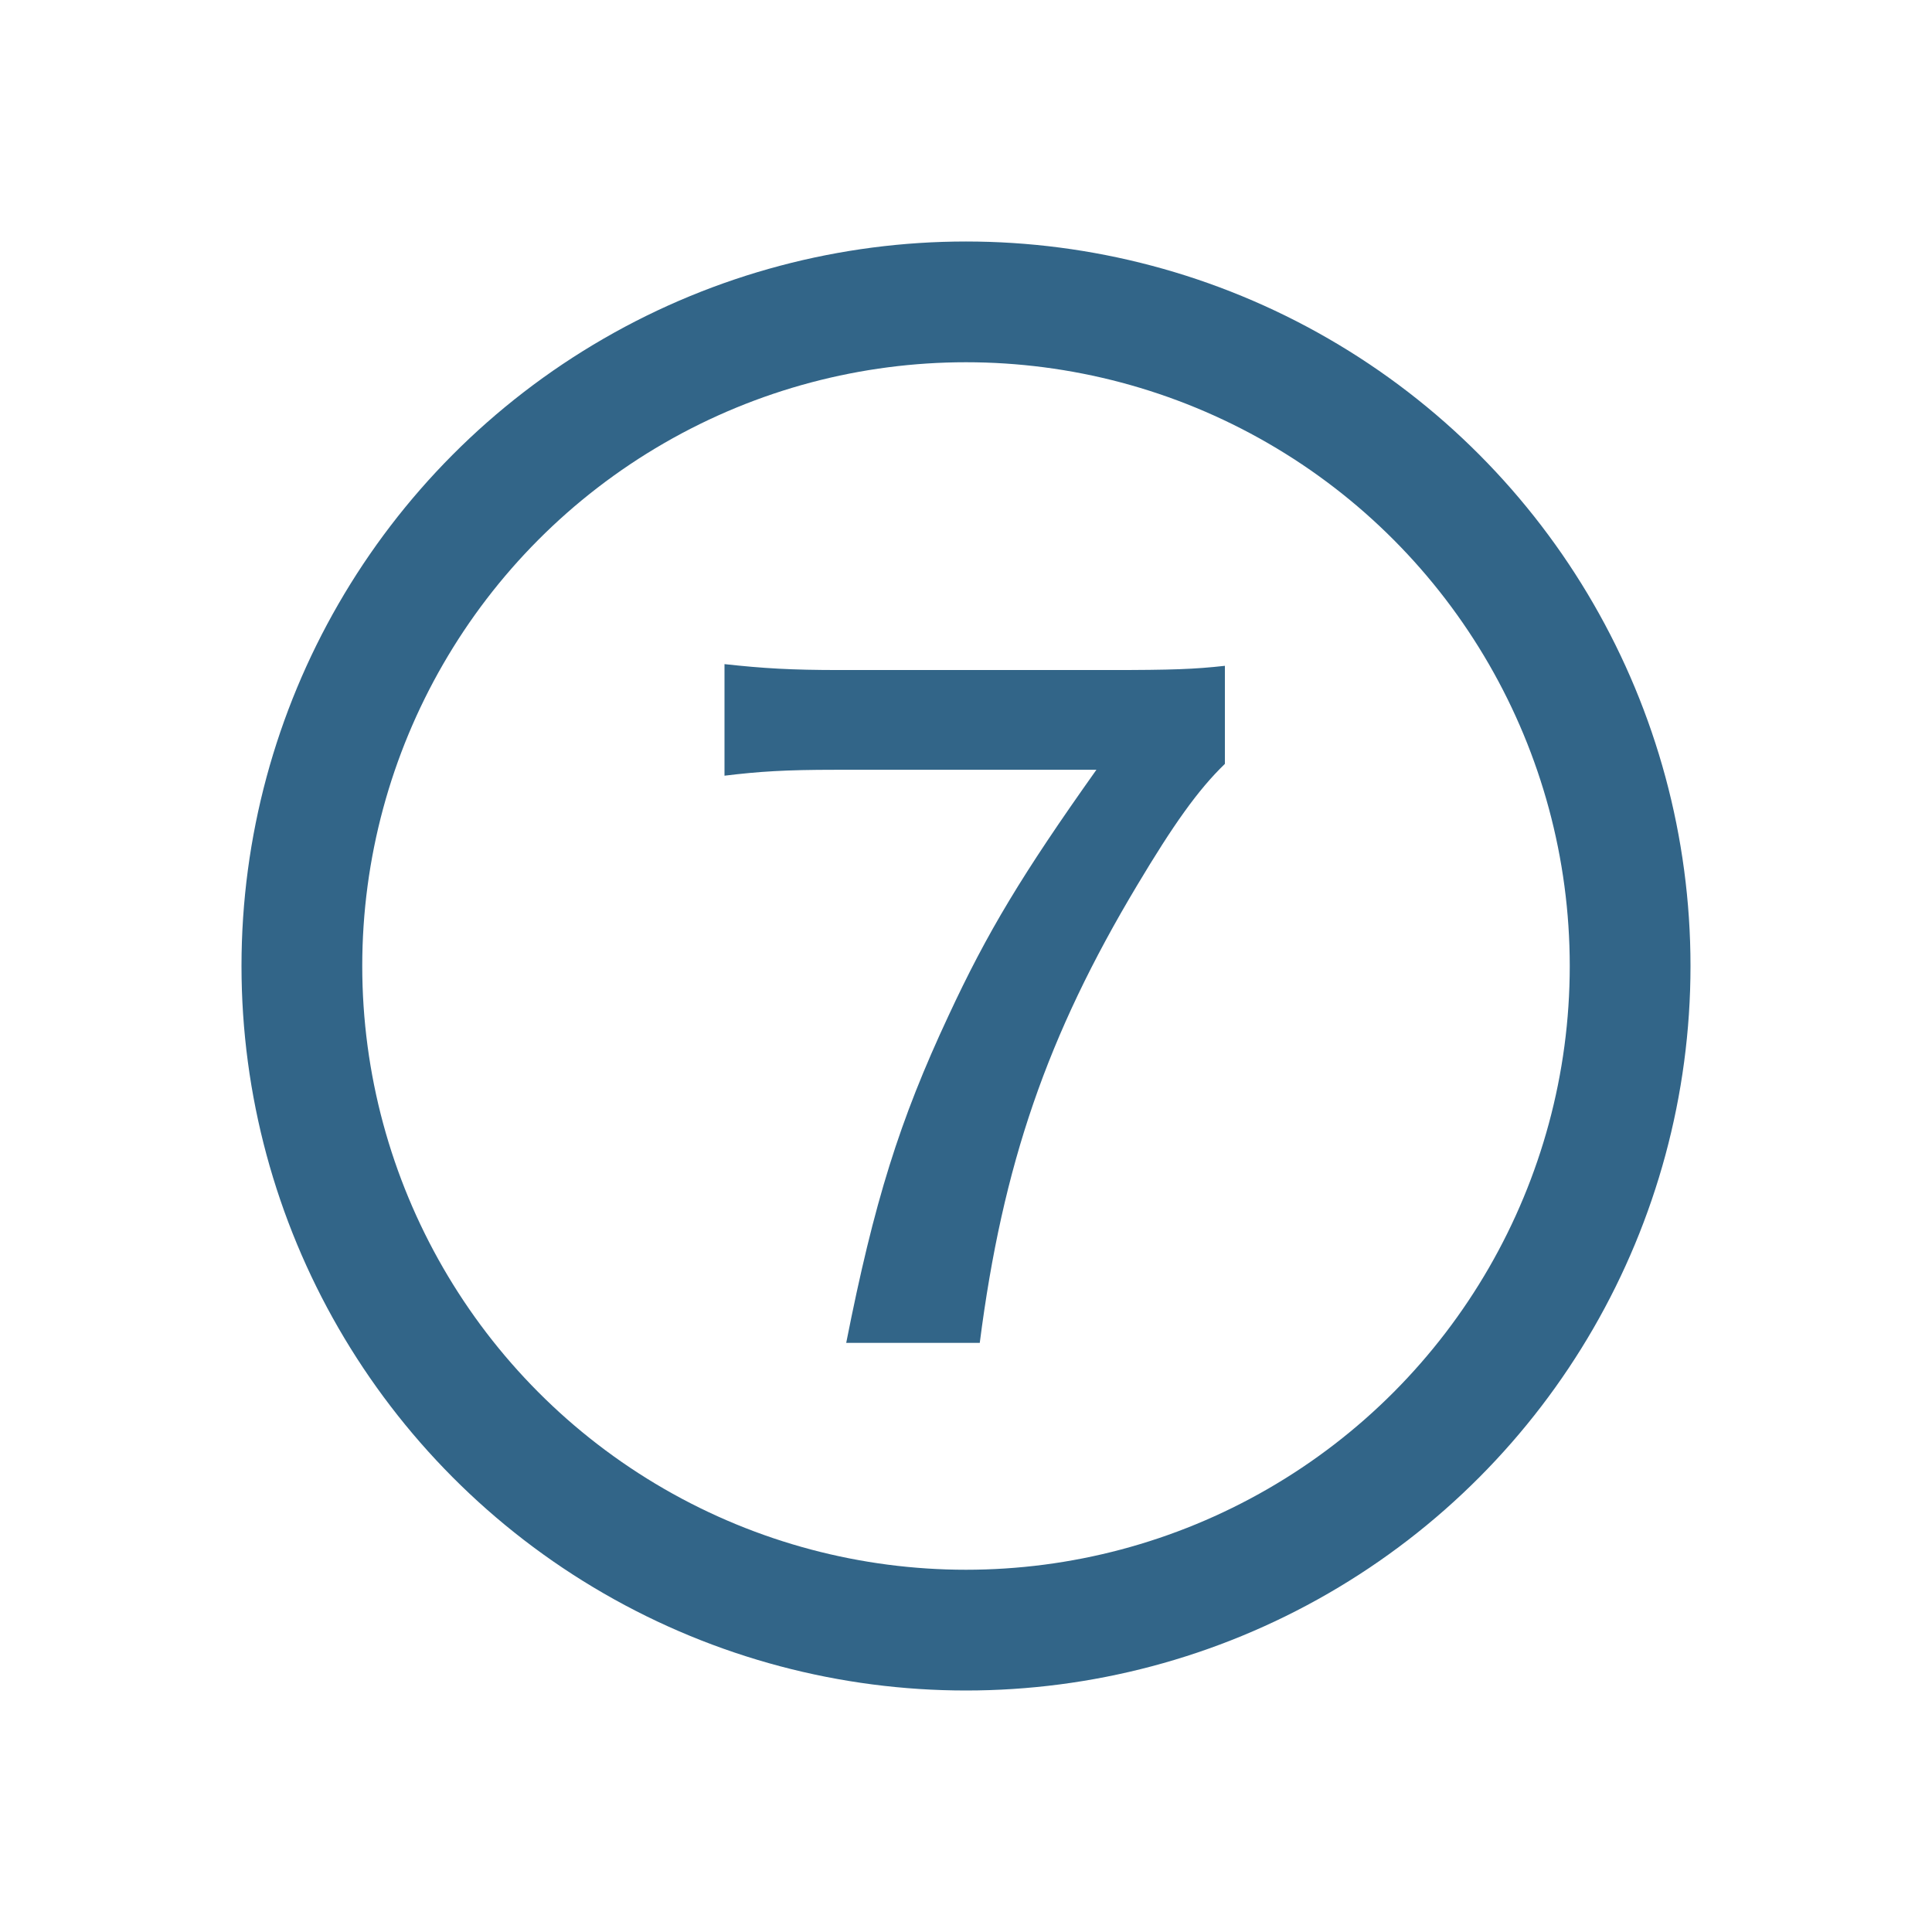
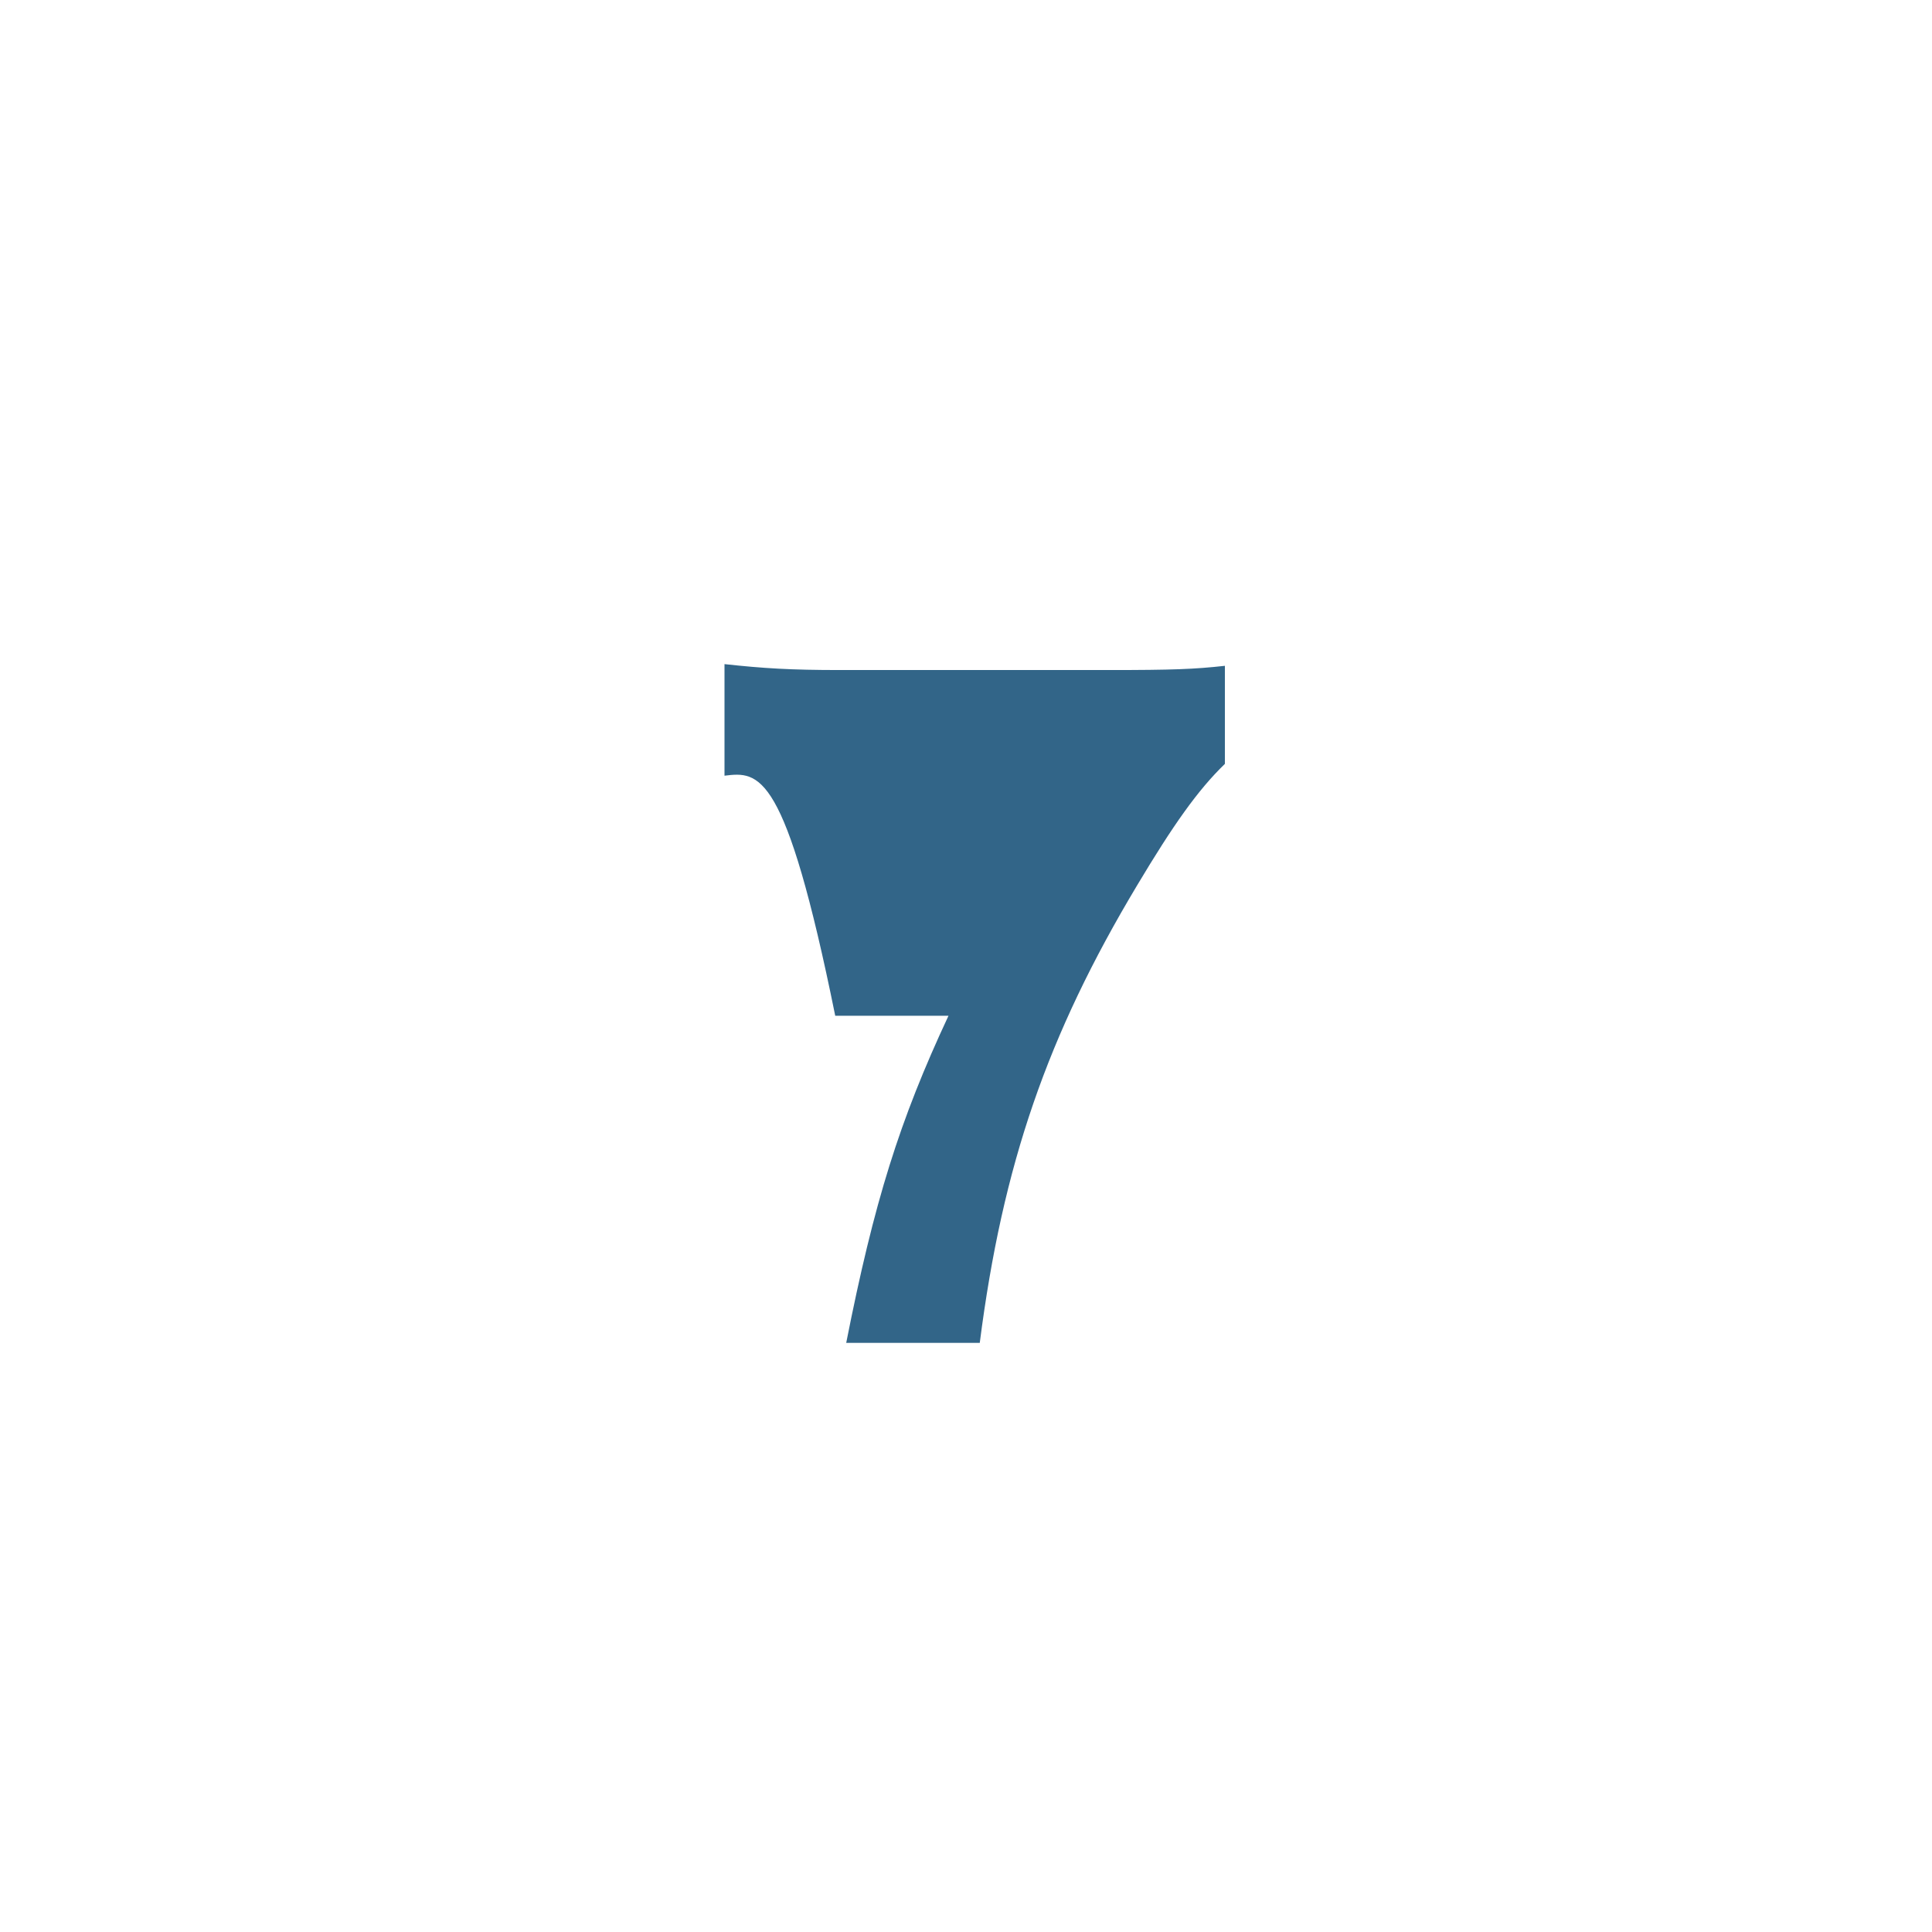
<svg xmlns="http://www.w3.org/2000/svg" width="32" height="32" viewBox="0 0 32 32" fill="none">
-   <circle cx="16" cy="16" r="11" stroke="#326588" stroke-width="2" />
-   <path d="M20.288 11.028V12.652C19.84 13.086 19.434 13.66 18.832 14.668C17.348 17.146 16.606 19.288 16.228 22.242H14.016C14.478 19.904 14.898 18.56 15.71 16.824C16.354 15.438 16.928 14.486 18.16 12.75H13.834C13.008 12.75 12.574 12.778 12 12.848V11C12.644 11.07 13.092 11.098 13.918 11.098H18.37C19.42 11.098 19.784 11.084 20.288 11.028Z" fill="#326588" />
+   <path d="M20.288 11.028V12.652C19.84 13.086 19.434 13.66 18.832 14.668C17.348 17.146 16.606 19.288 16.228 22.242H14.016C14.478 19.904 14.898 18.56 15.71 16.824H13.834C13.008 12.75 12.574 12.778 12 12.848V11C12.644 11.07 13.092 11.098 13.918 11.098H18.37C19.42 11.098 19.784 11.084 20.288 11.028Z" fill="#326588" />
</svg>